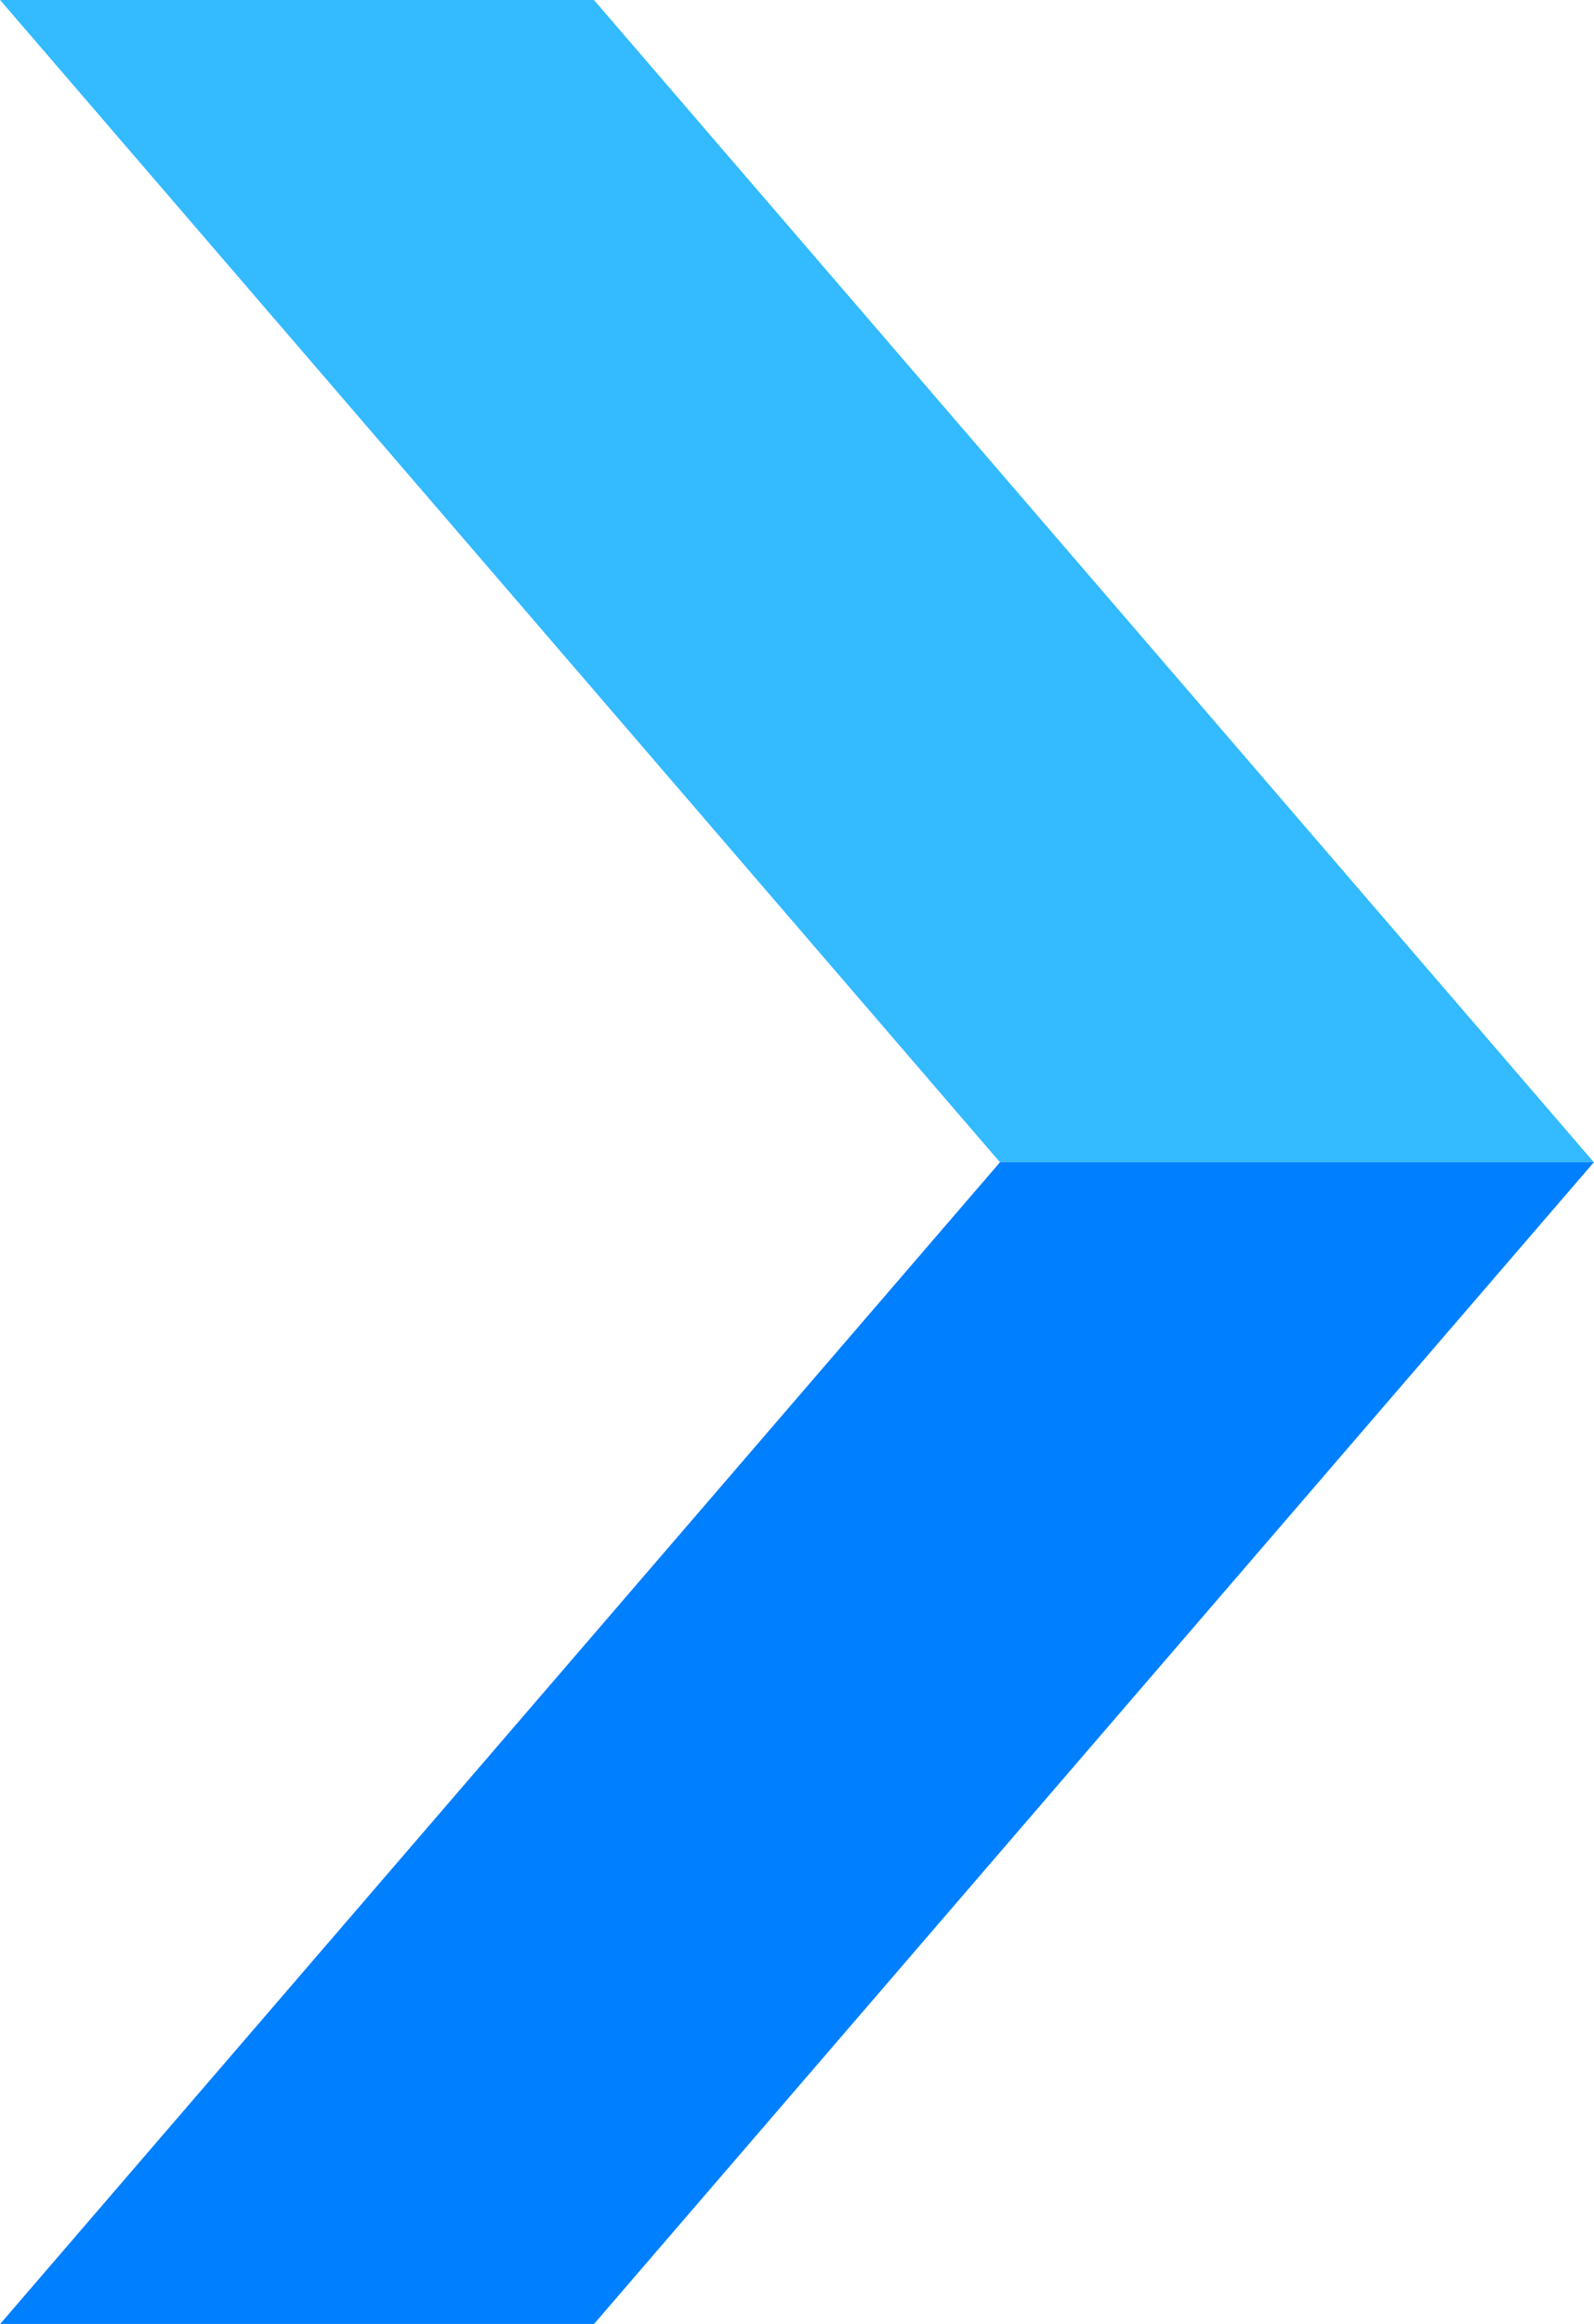
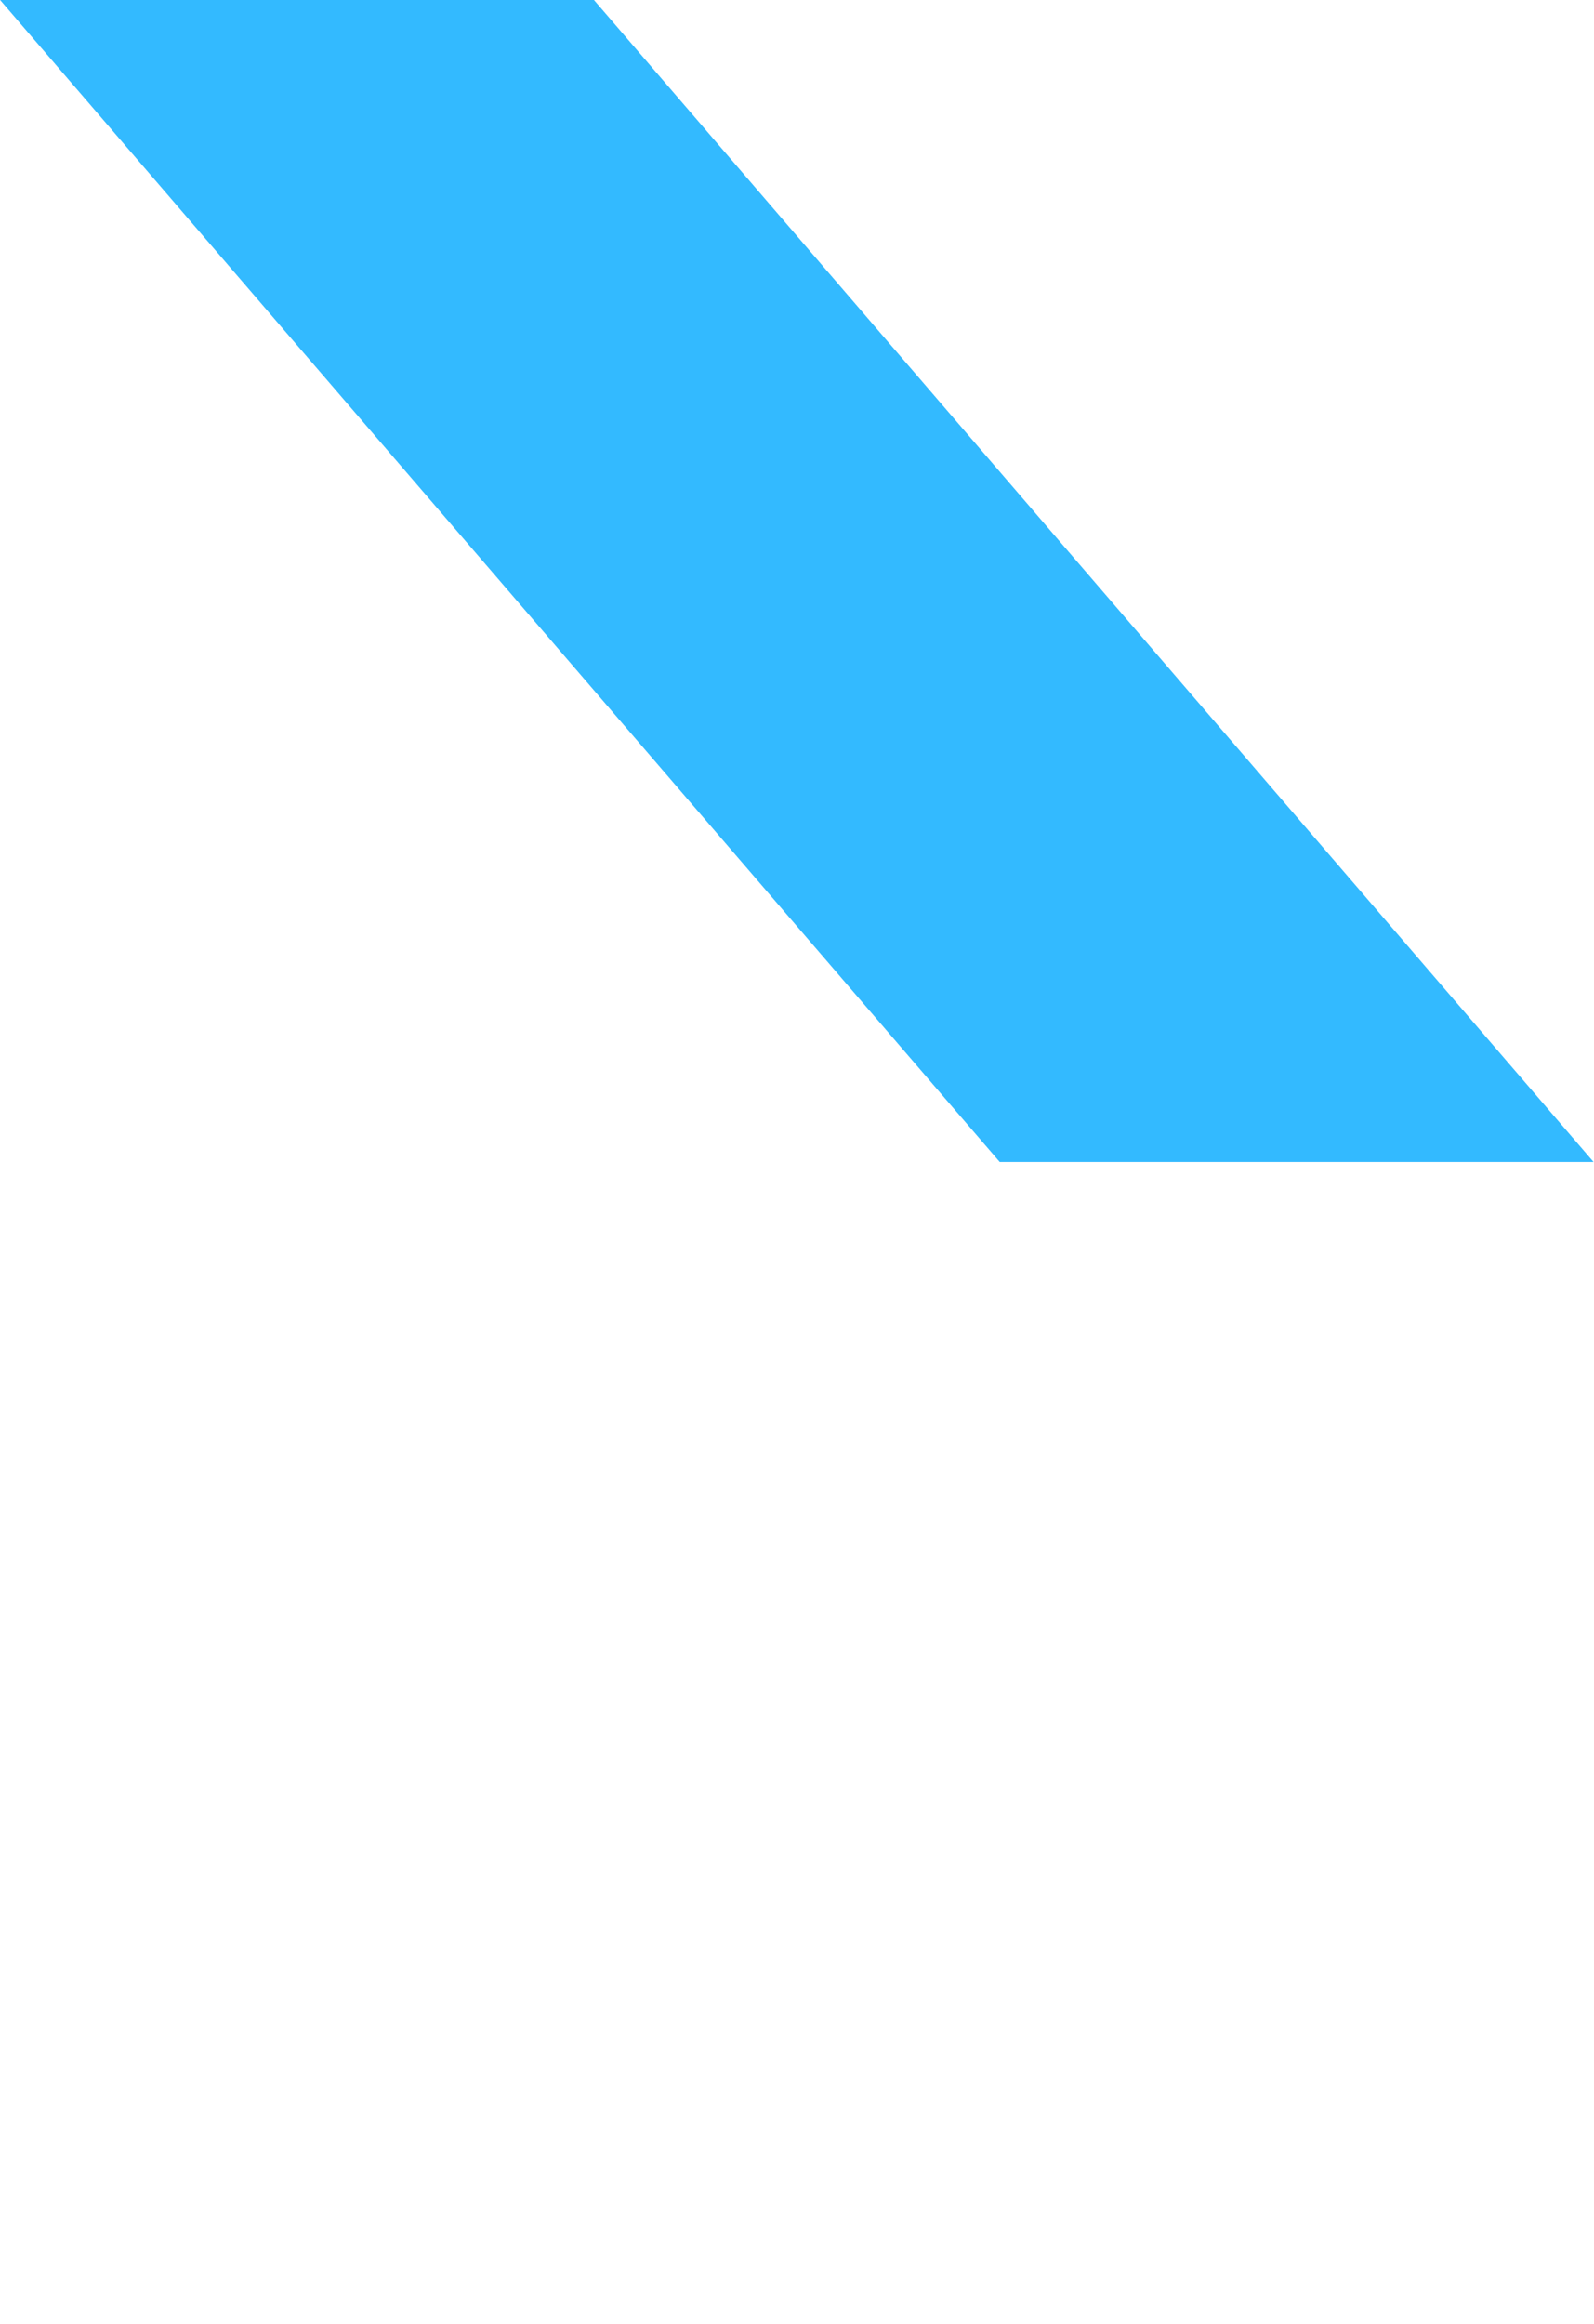
<svg xmlns="http://www.w3.org/2000/svg" id="Component_1_2" data-name="Component 1 – 2" width="14.763" height="21.518" viewBox="0 0 14.763 21.518">
  <path id="Path_57" data-name="Path 57" d="M626.2,549.52h5.5l9.258,10.759h-5.5Z" transform="translate(-626.199 -549.52)" fill="#33baff" />
-   <path id="Path_58" data-name="Path 58" d="M640.962,555.761h-5.5L626.2,566.52h5.5Z" transform="translate(-626.199 -545.001)" fill="#007fff" />
</svg>